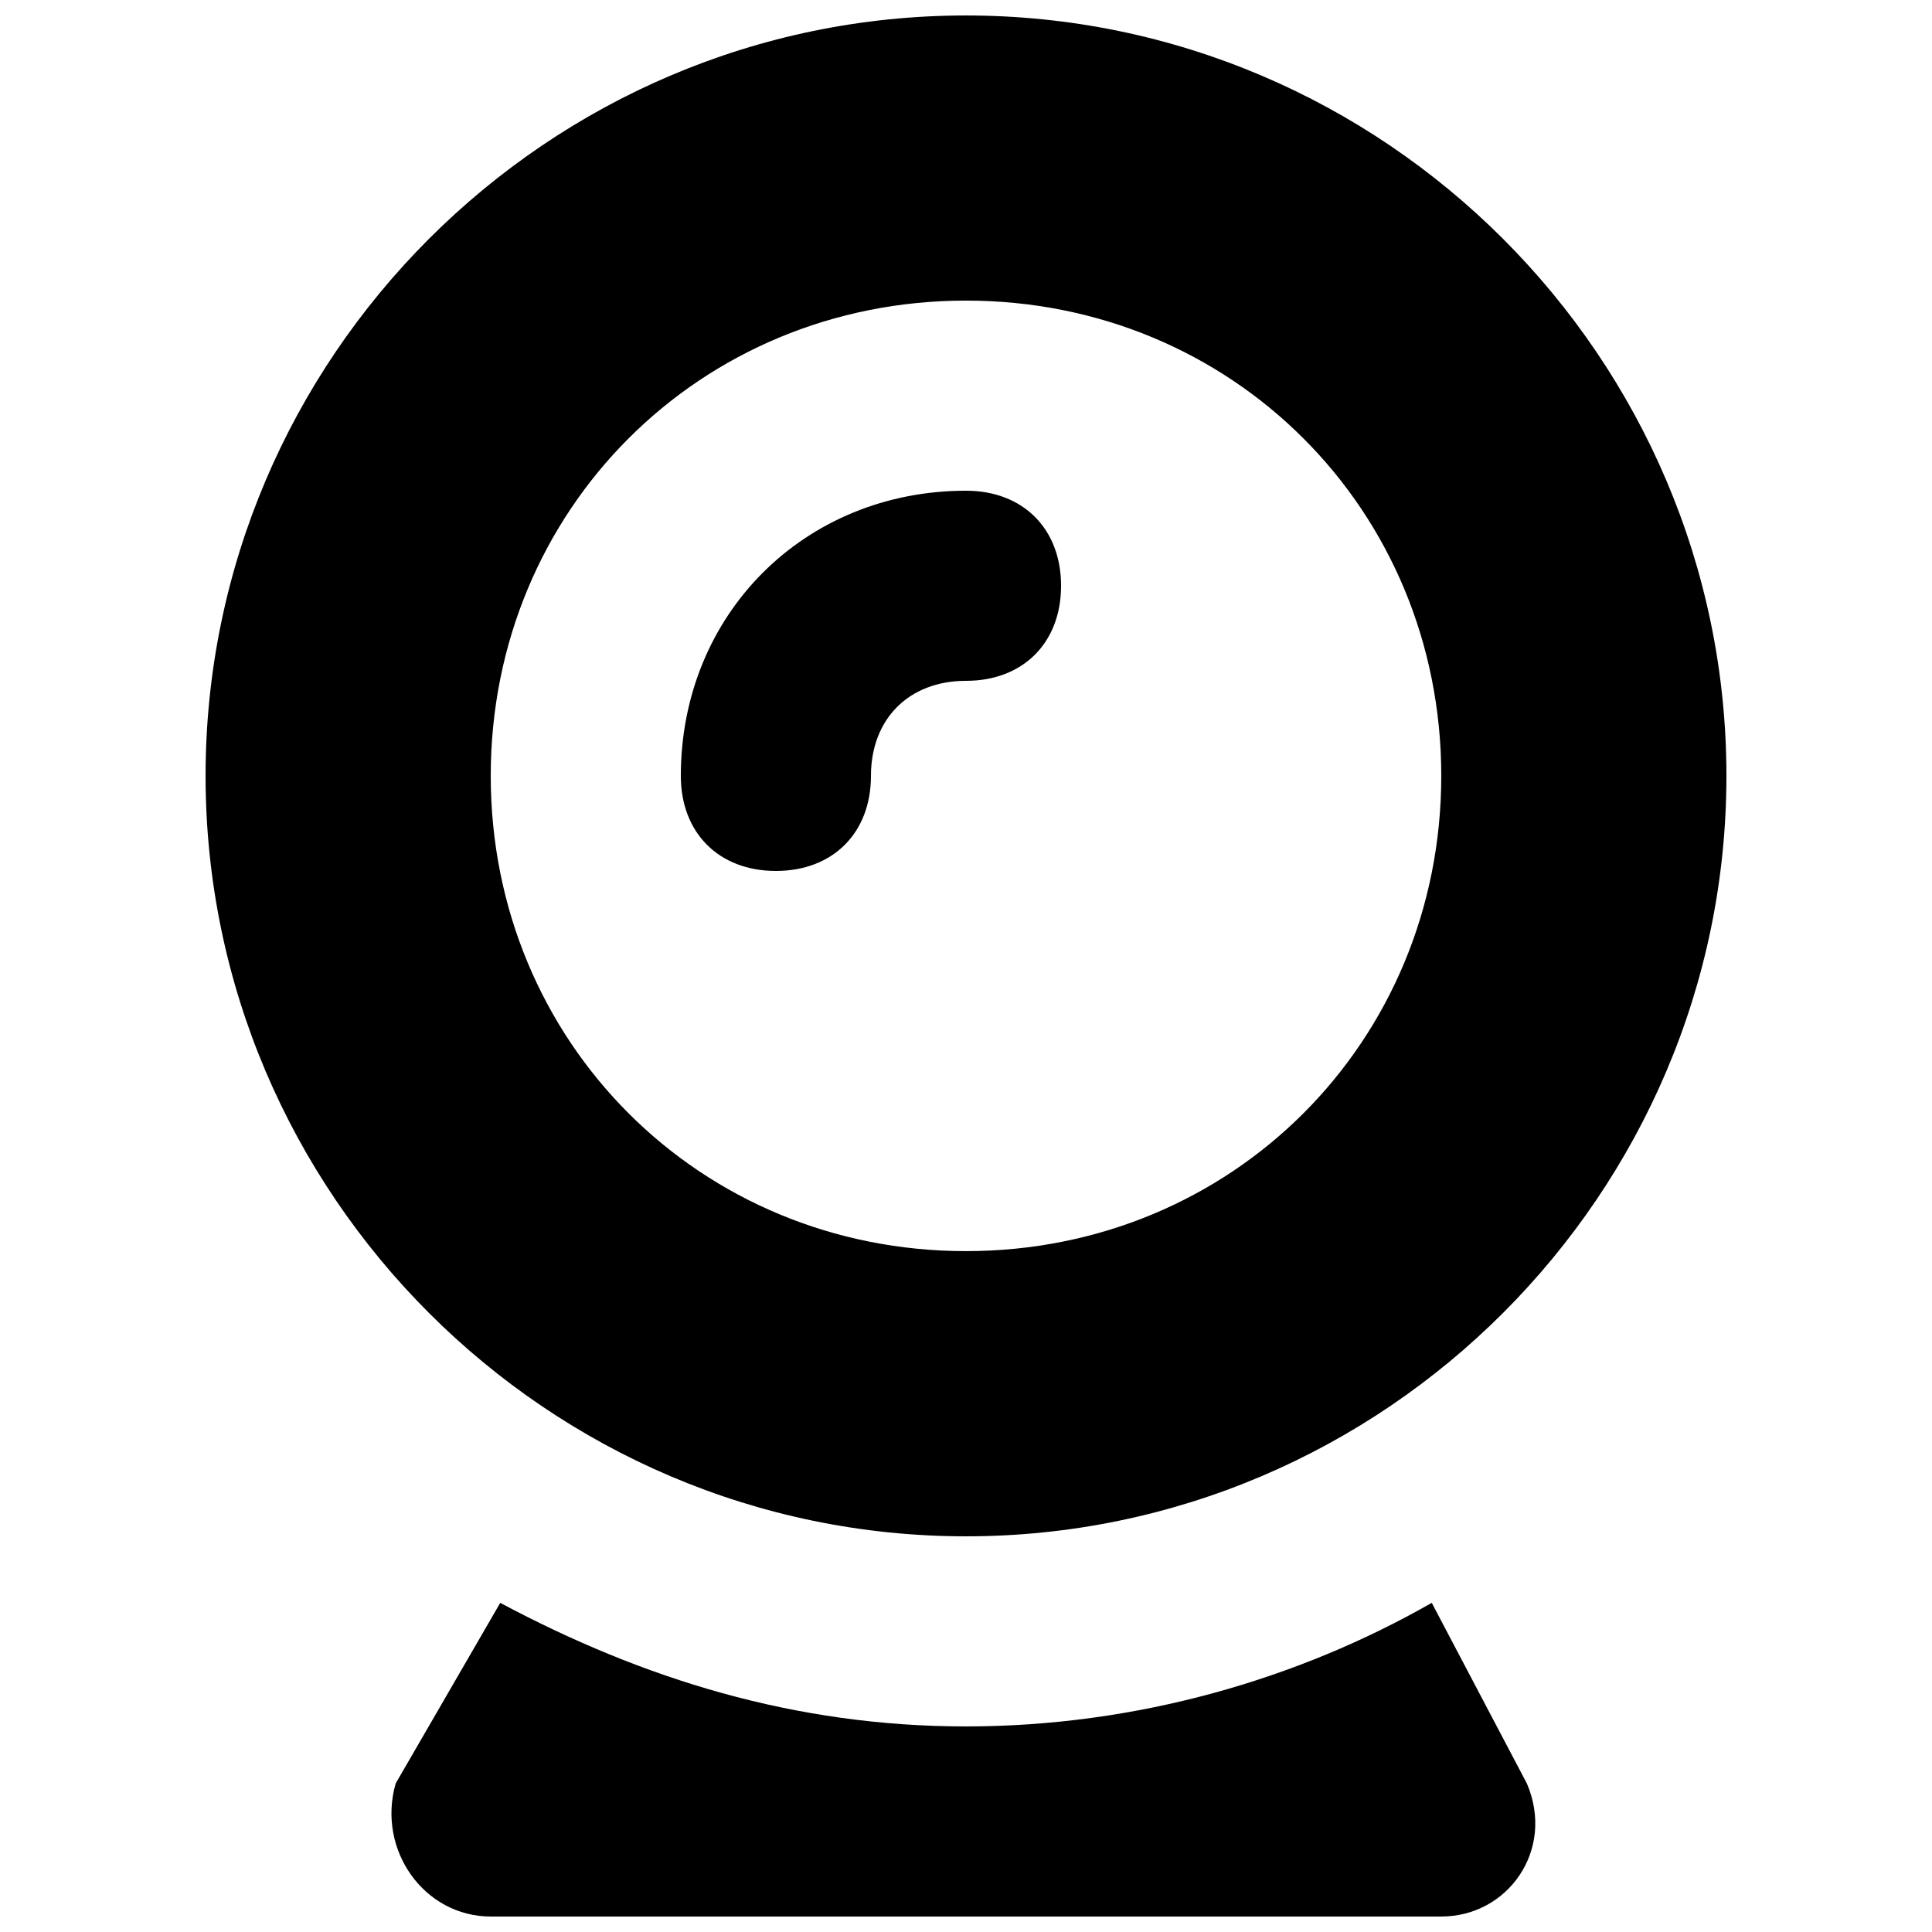
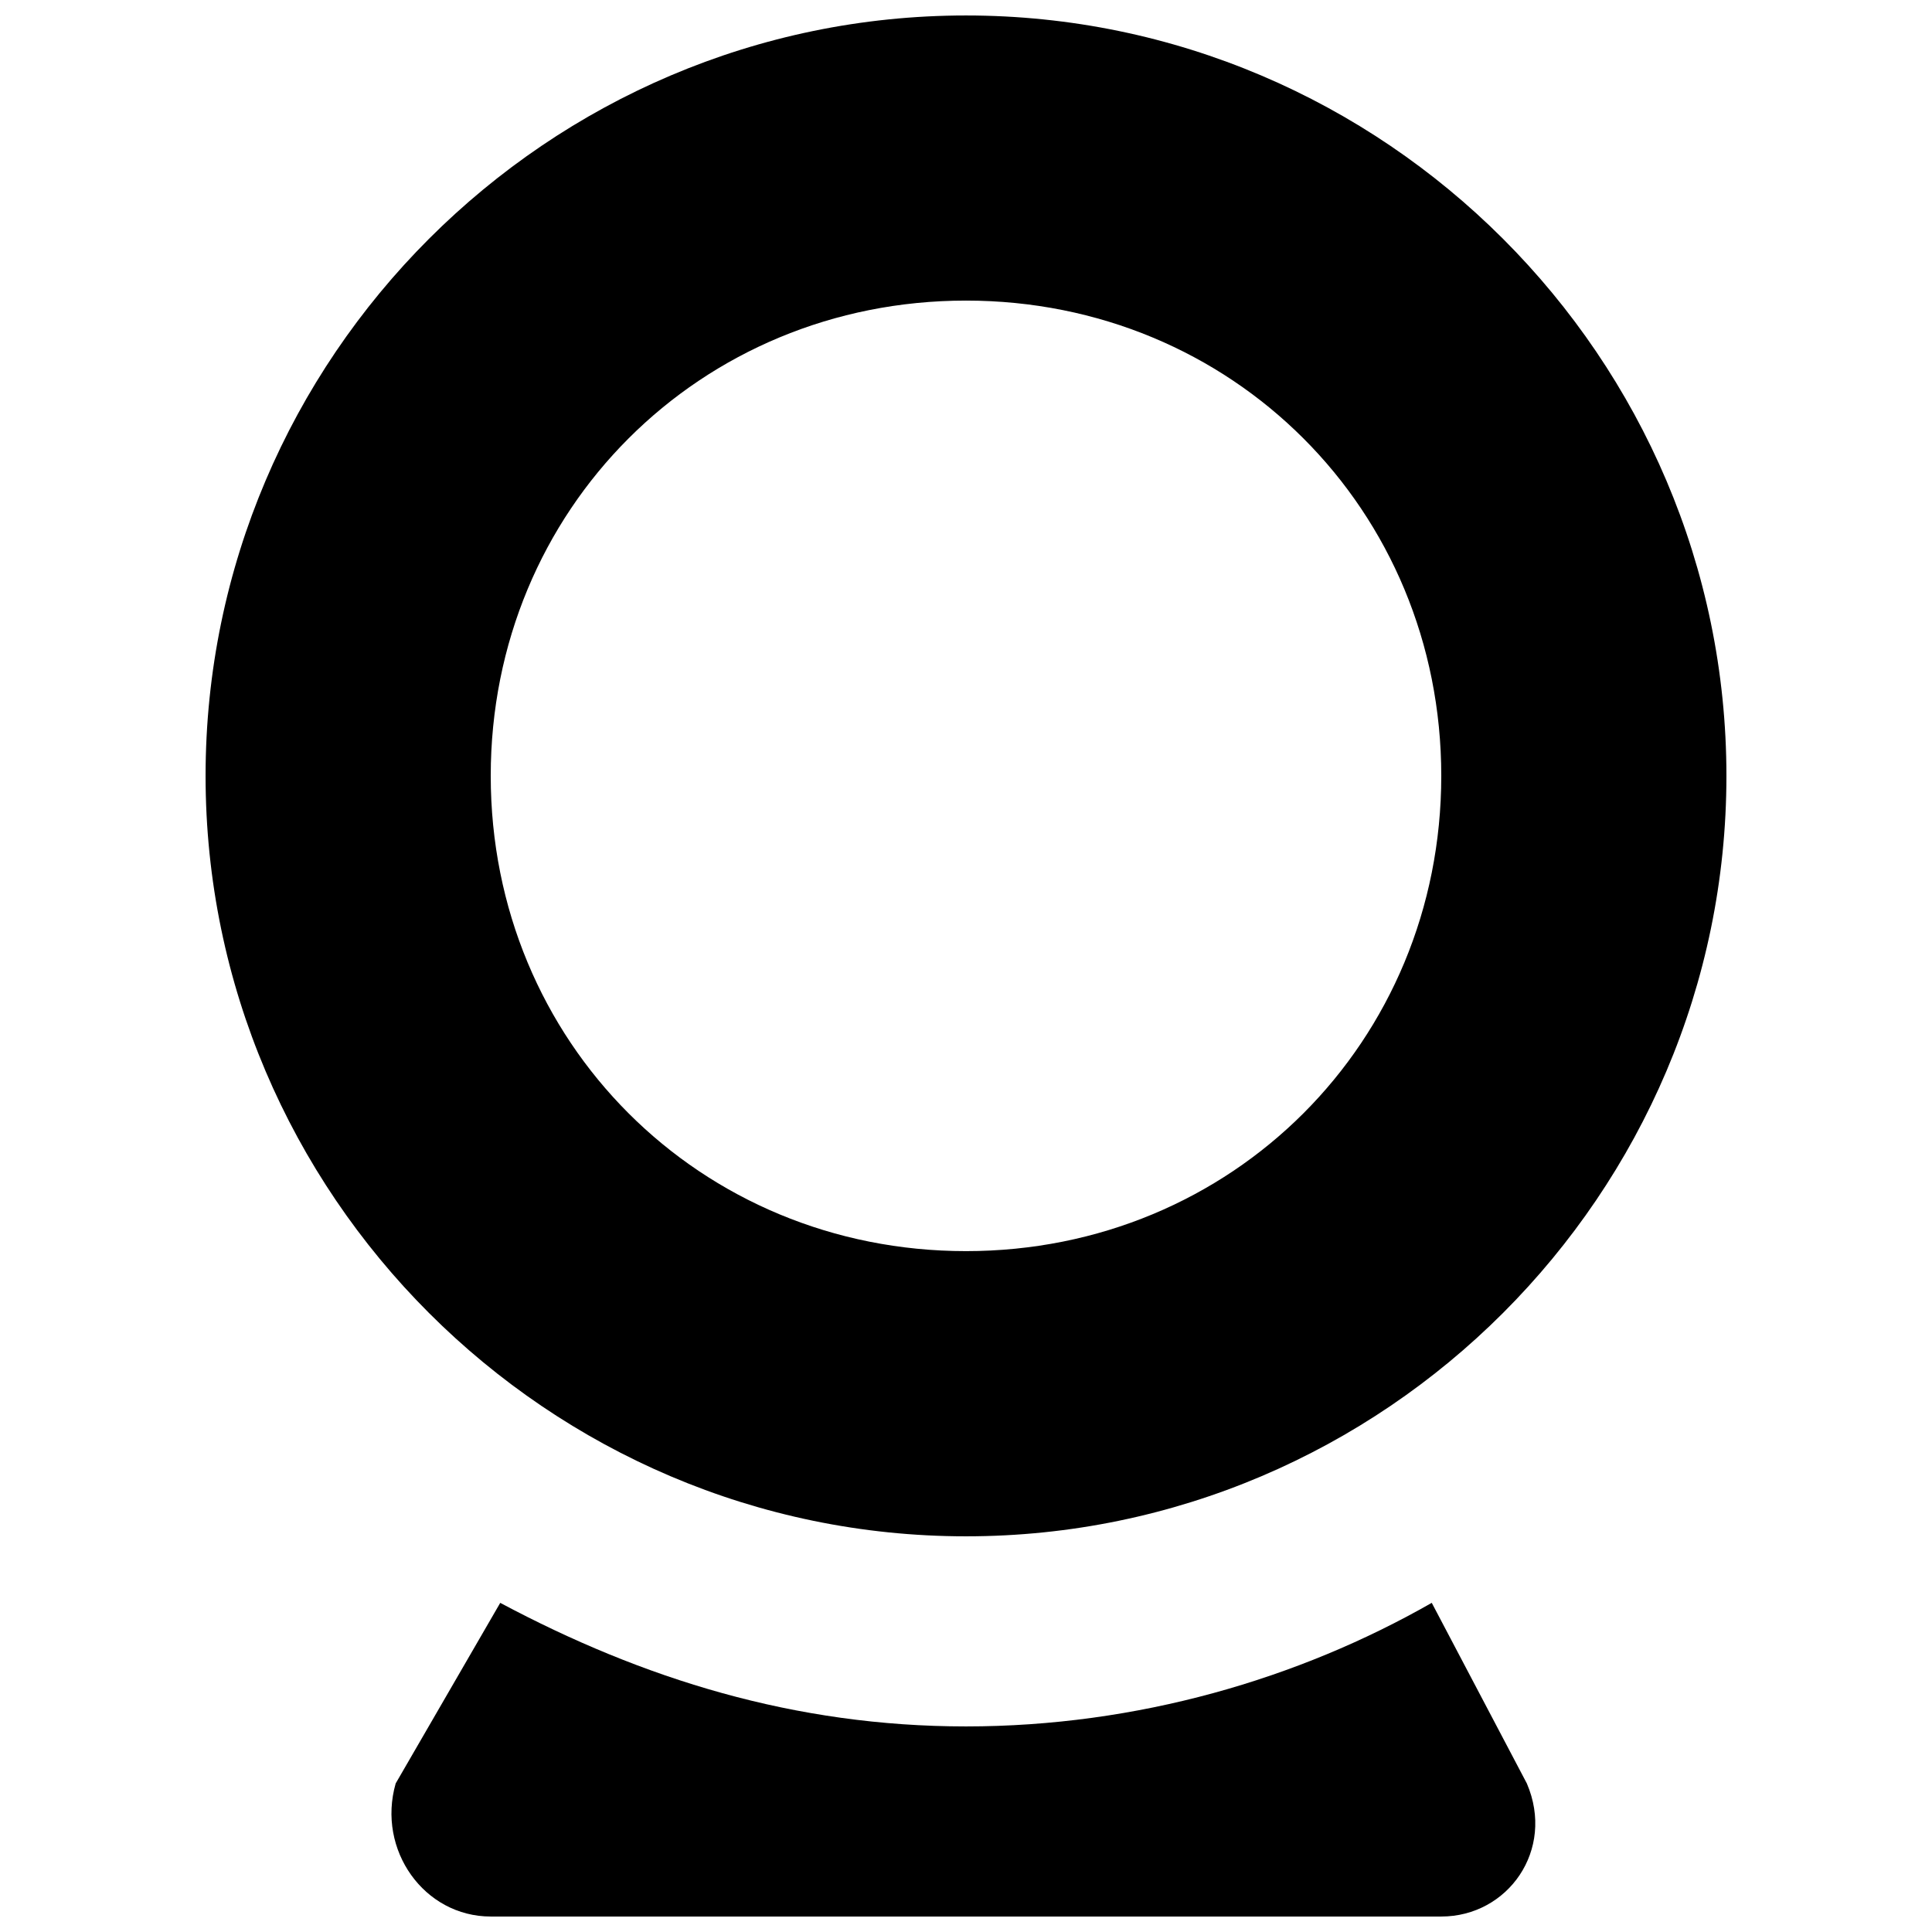
<svg xmlns="http://www.w3.org/2000/svg" width="800px" height="800px" version="1.1" viewBox="144 144 512 512">
  <defs>
    <clipPath id="b">
      <path d="m247 568h304v83.902h-304z" />
    </clipPath>
    <clipPath id="a">
      <path d="m198 148.09h404v403.91h-404z" />
    </clipPath>
  </defs>
  <g clip-path="url(#b)">
    <path d="m523.43 568.77c-35.27 20.152-78.094 32.75-123.43 32.75-45.344 0-85.648-12.594-123.43-32.746l-27.711 47.859c-5.039 17.633 7.559 35.266 25.191 35.266h251.91c17.633 0 30.23-17.633 22.672-35.266z" />
  </g>
  <g clip-path="url(#a)">
    <path d="m400 551.14c110.84 0 201.52-90.688 201.52-201.52 0-110.84-90.688-201.52-201.52-201.52-110.84 0-201.52 90.688-201.52 201.52 0 110.84 90.684 201.52 201.52 201.52zm0-327.48c70.535 0 125.95 55.418 125.95 125.95 0 70.535-55.418 125.95-125.95 125.95s-125.95-55.418-125.95-125.95c0-70.531 55.418-125.95 125.95-125.95z" />
  </g>
-   <path d="m349.62 374.81c15.113 0 25.191-10.078 25.191-25.191 0-15.113 10.078-25.191 25.191-25.191s25.191-10.078 25.191-25.191-10.078-25.191-25.191-25.191c-42.824 0.004-75.574 32.75-75.574 75.574 0 15.113 10.078 25.191 25.191 25.191z" />
</svg>